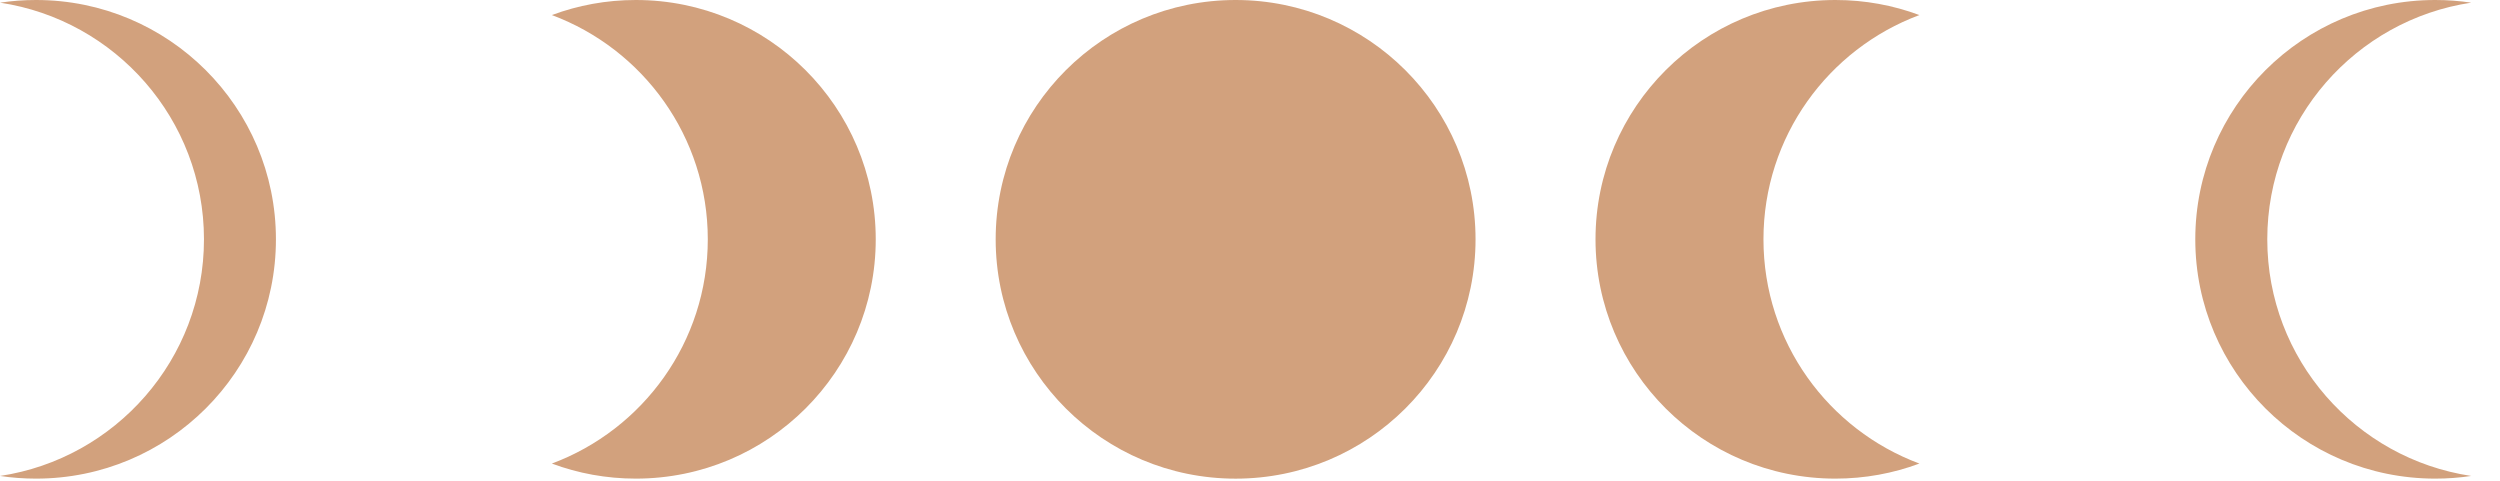
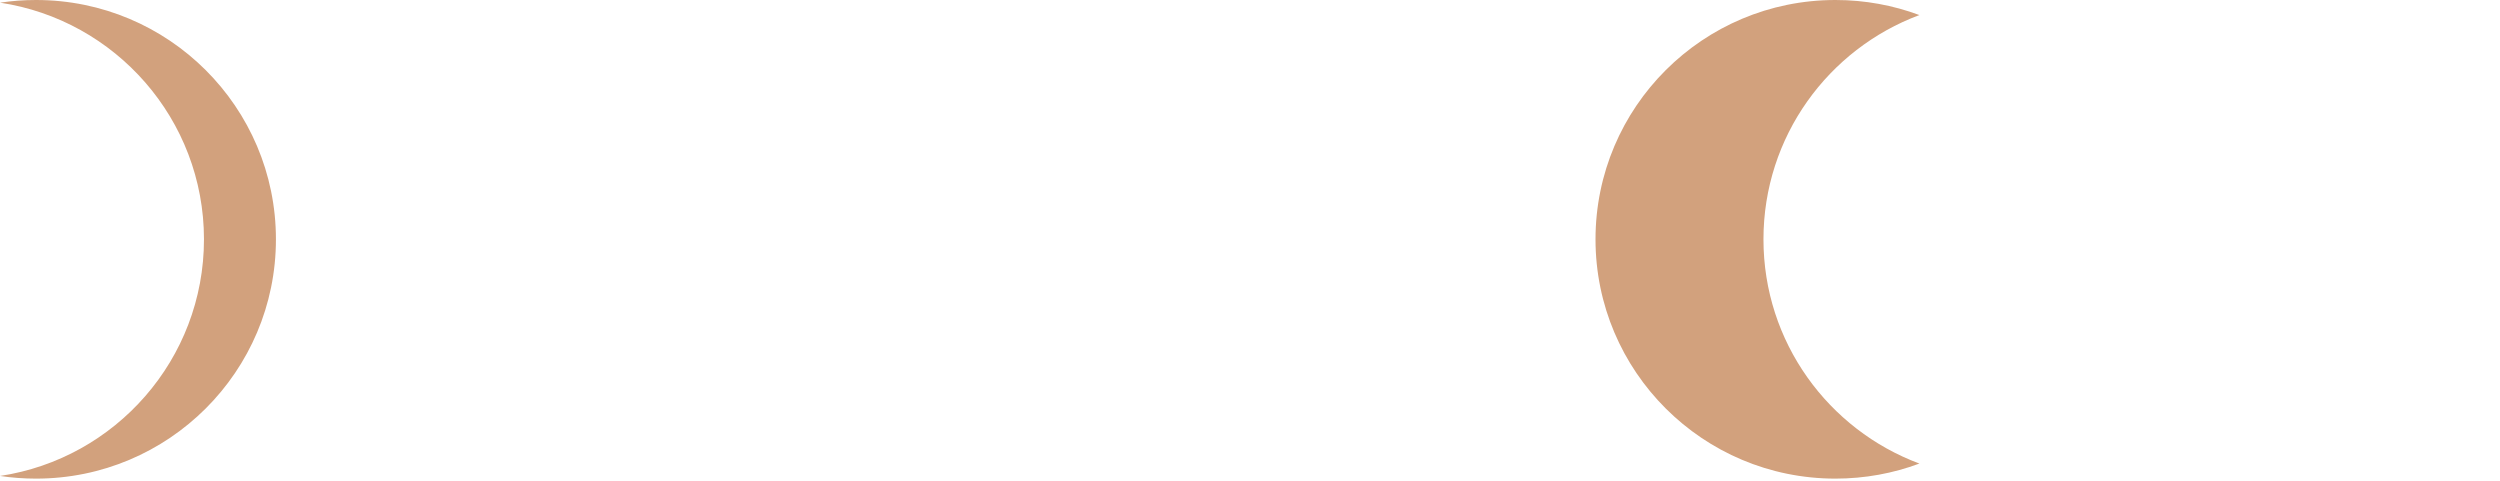
<svg xmlns="http://www.w3.org/2000/svg" width="78" height="15" viewBox="0 0 78 15" fill="none">
-   <ellipse cx="38.551" cy="7.467" rx="7.486" ry="7.467" fill="#D2A17D" />
  <path fill-rule="evenodd" clip-rule="evenodd" d="M59.885 0.47C57.043 1.529 55.02 4.262 55.02 7.467C55.02 10.671 57.043 13.404 59.885 14.463C59.07 14.767 58.187 14.933 57.265 14.933C53.131 14.933 49.78 11.59 49.78 7.467C49.78 3.343 53.131 0 57.265 0C58.187 0 59.07 0.166 59.885 0.47Z" fill="#D2A17D" />
-   <path fill-rule="evenodd" clip-rule="evenodd" d="M77.102 0.083C73.5 0.624 70.739 3.724 70.739 7.467C70.739 11.21 73.5 14.309 77.102 14.85C76.736 14.905 76.361 14.933 75.979 14.933C71.845 14.933 68.493 11.59 68.493 7.467C68.493 3.343 71.845 0 75.979 0C76.361 0 76.736 0.028 77.102 0.083Z" fill="#D2A17D" />
-   <path fill-rule="evenodd" clip-rule="evenodd" d="M17.218 14.463C20.06 13.404 22.083 10.671 22.083 7.467C22.083 4.262 20.06 1.529 17.218 0.47C18.033 0.166 18.916 0 19.838 0C23.972 0 27.323 3.343 27.323 7.467C27.323 11.59 23.972 14.933 19.838 14.933C18.916 14.933 18.033 14.767 17.218 14.463Z" fill="#D2A17D" />
  <path fill-rule="evenodd" clip-rule="evenodd" d="M0.001 14.85C3.602 14.309 6.364 11.21 6.364 7.467C6.364 3.724 3.602 0.624 0.001 0.083C0.367 0.028 0.742 0 1.124 0C5.258 0 8.609 3.343 8.609 7.467C8.609 11.59 5.258 14.933 1.124 14.933C0.742 14.933 0.367 14.905 0.001 14.85Z" fill="#D2A17D" />
</svg>